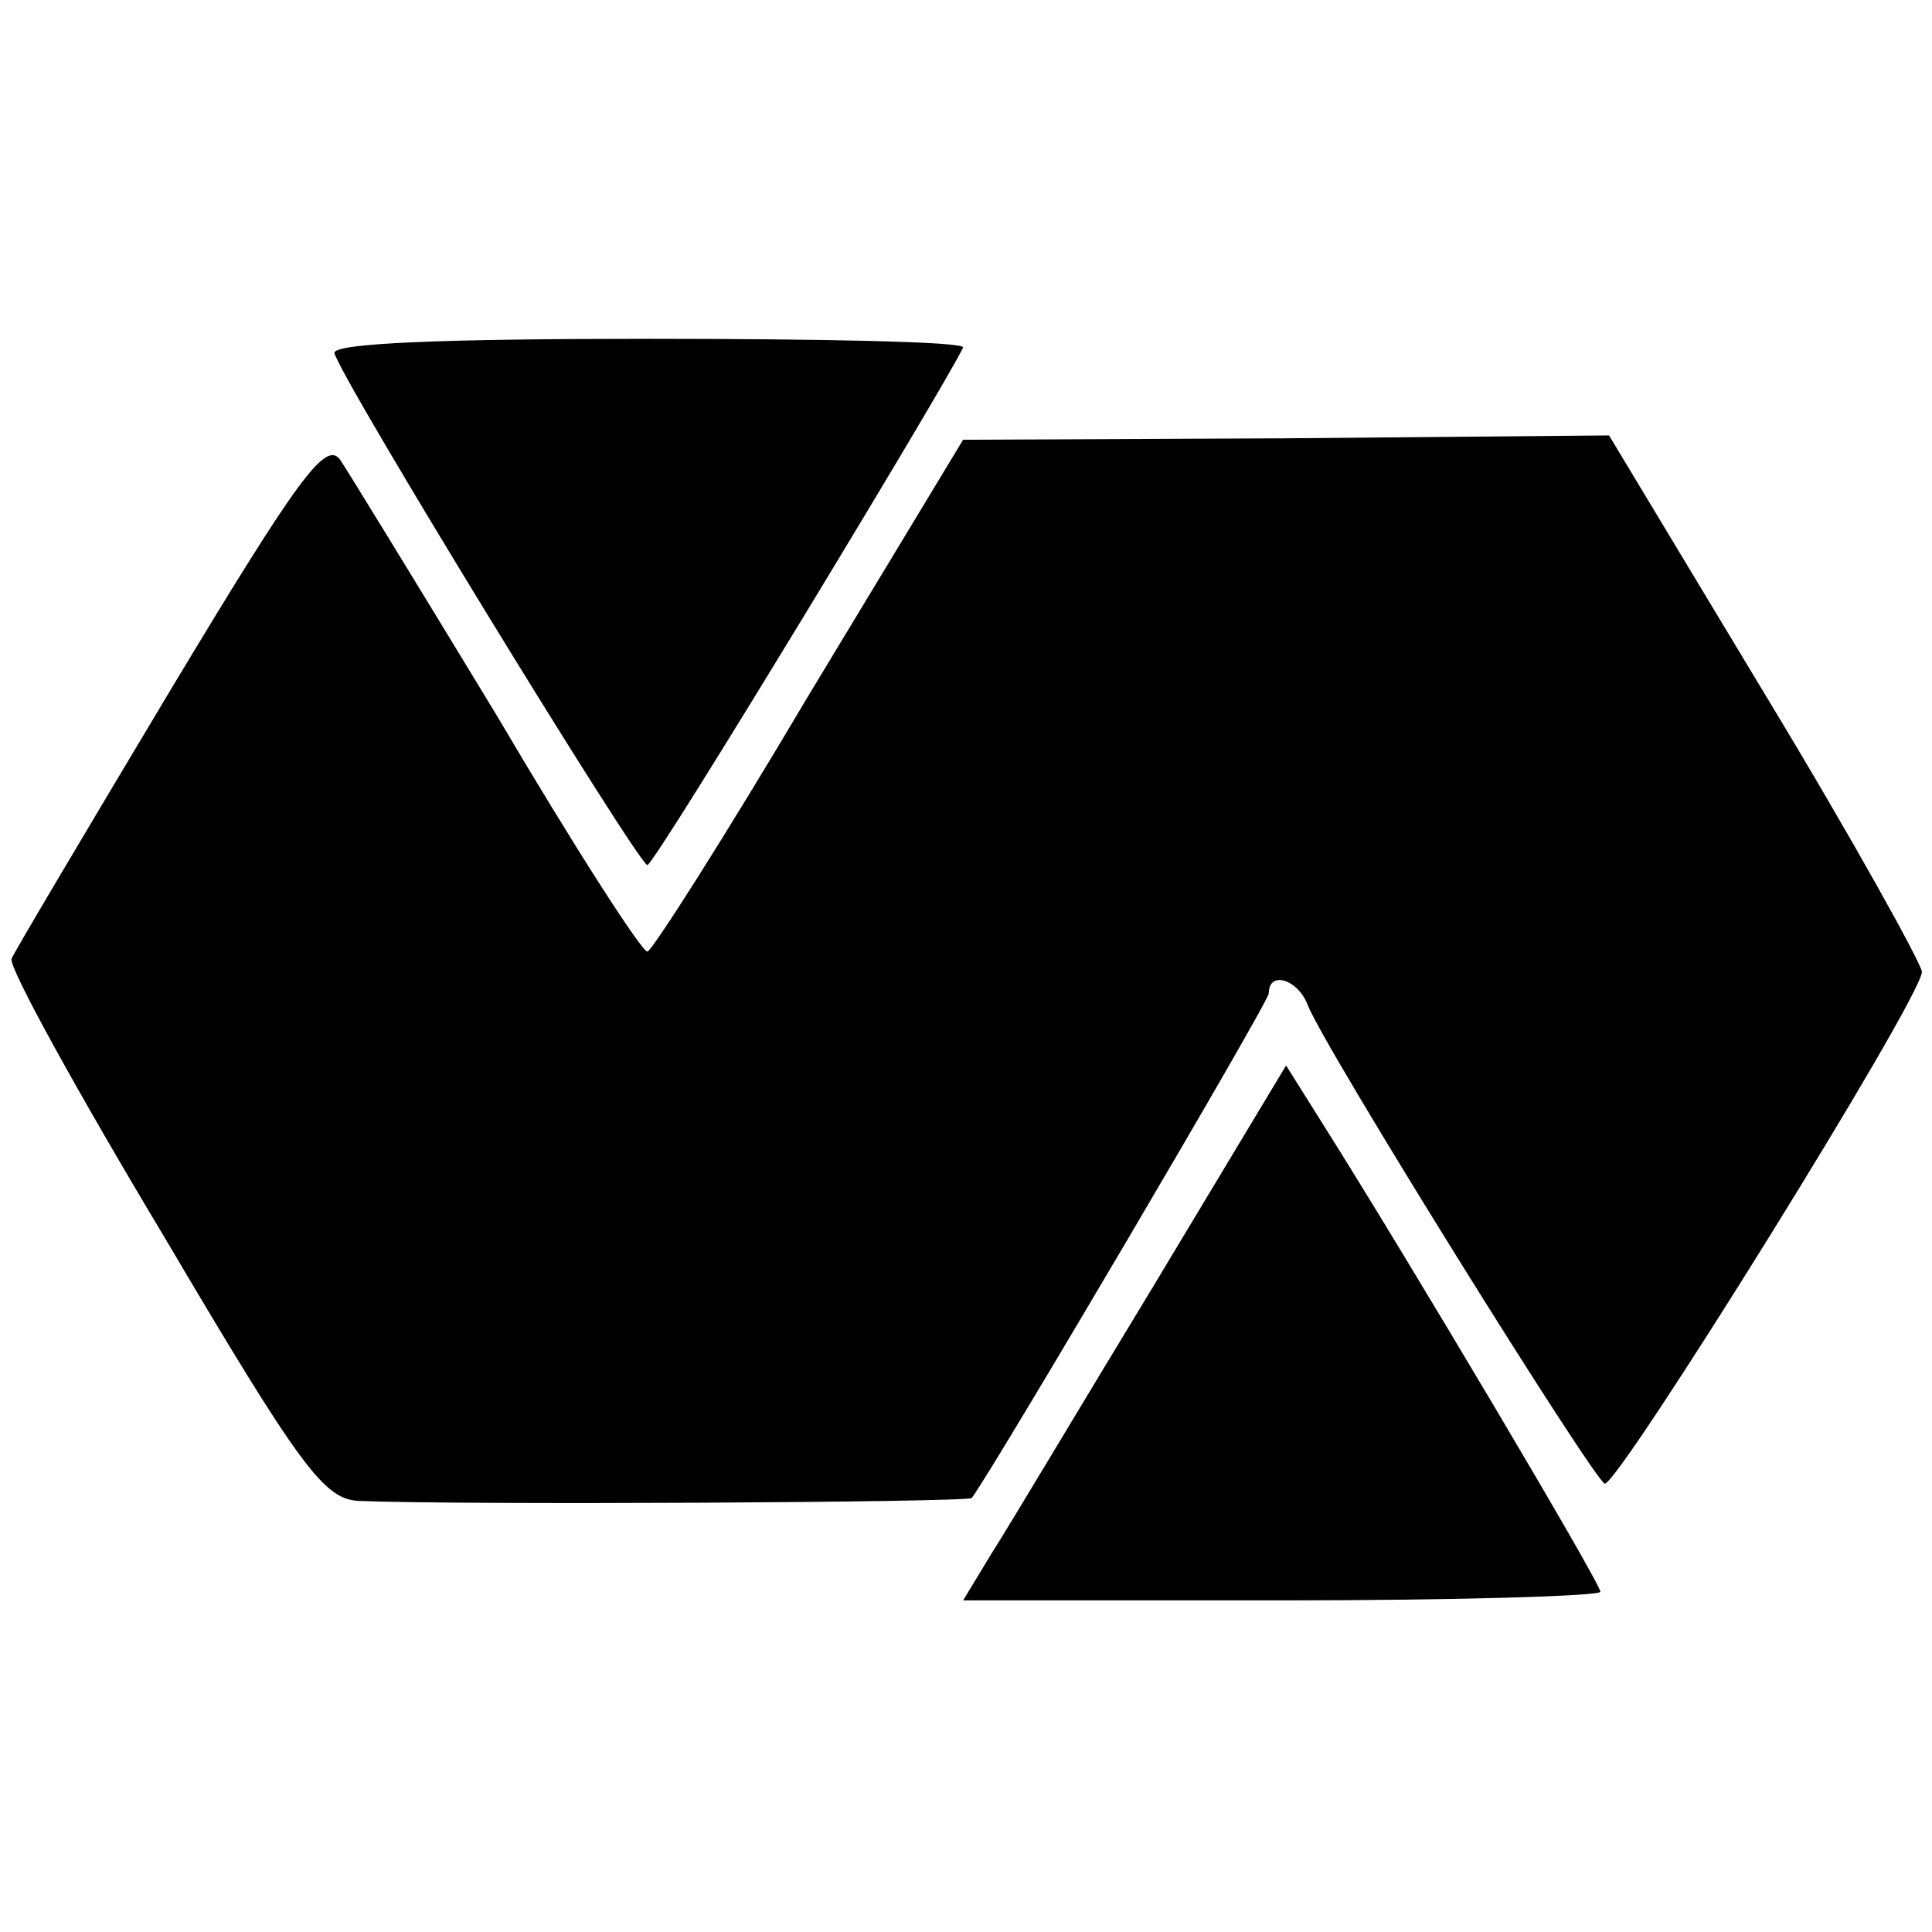
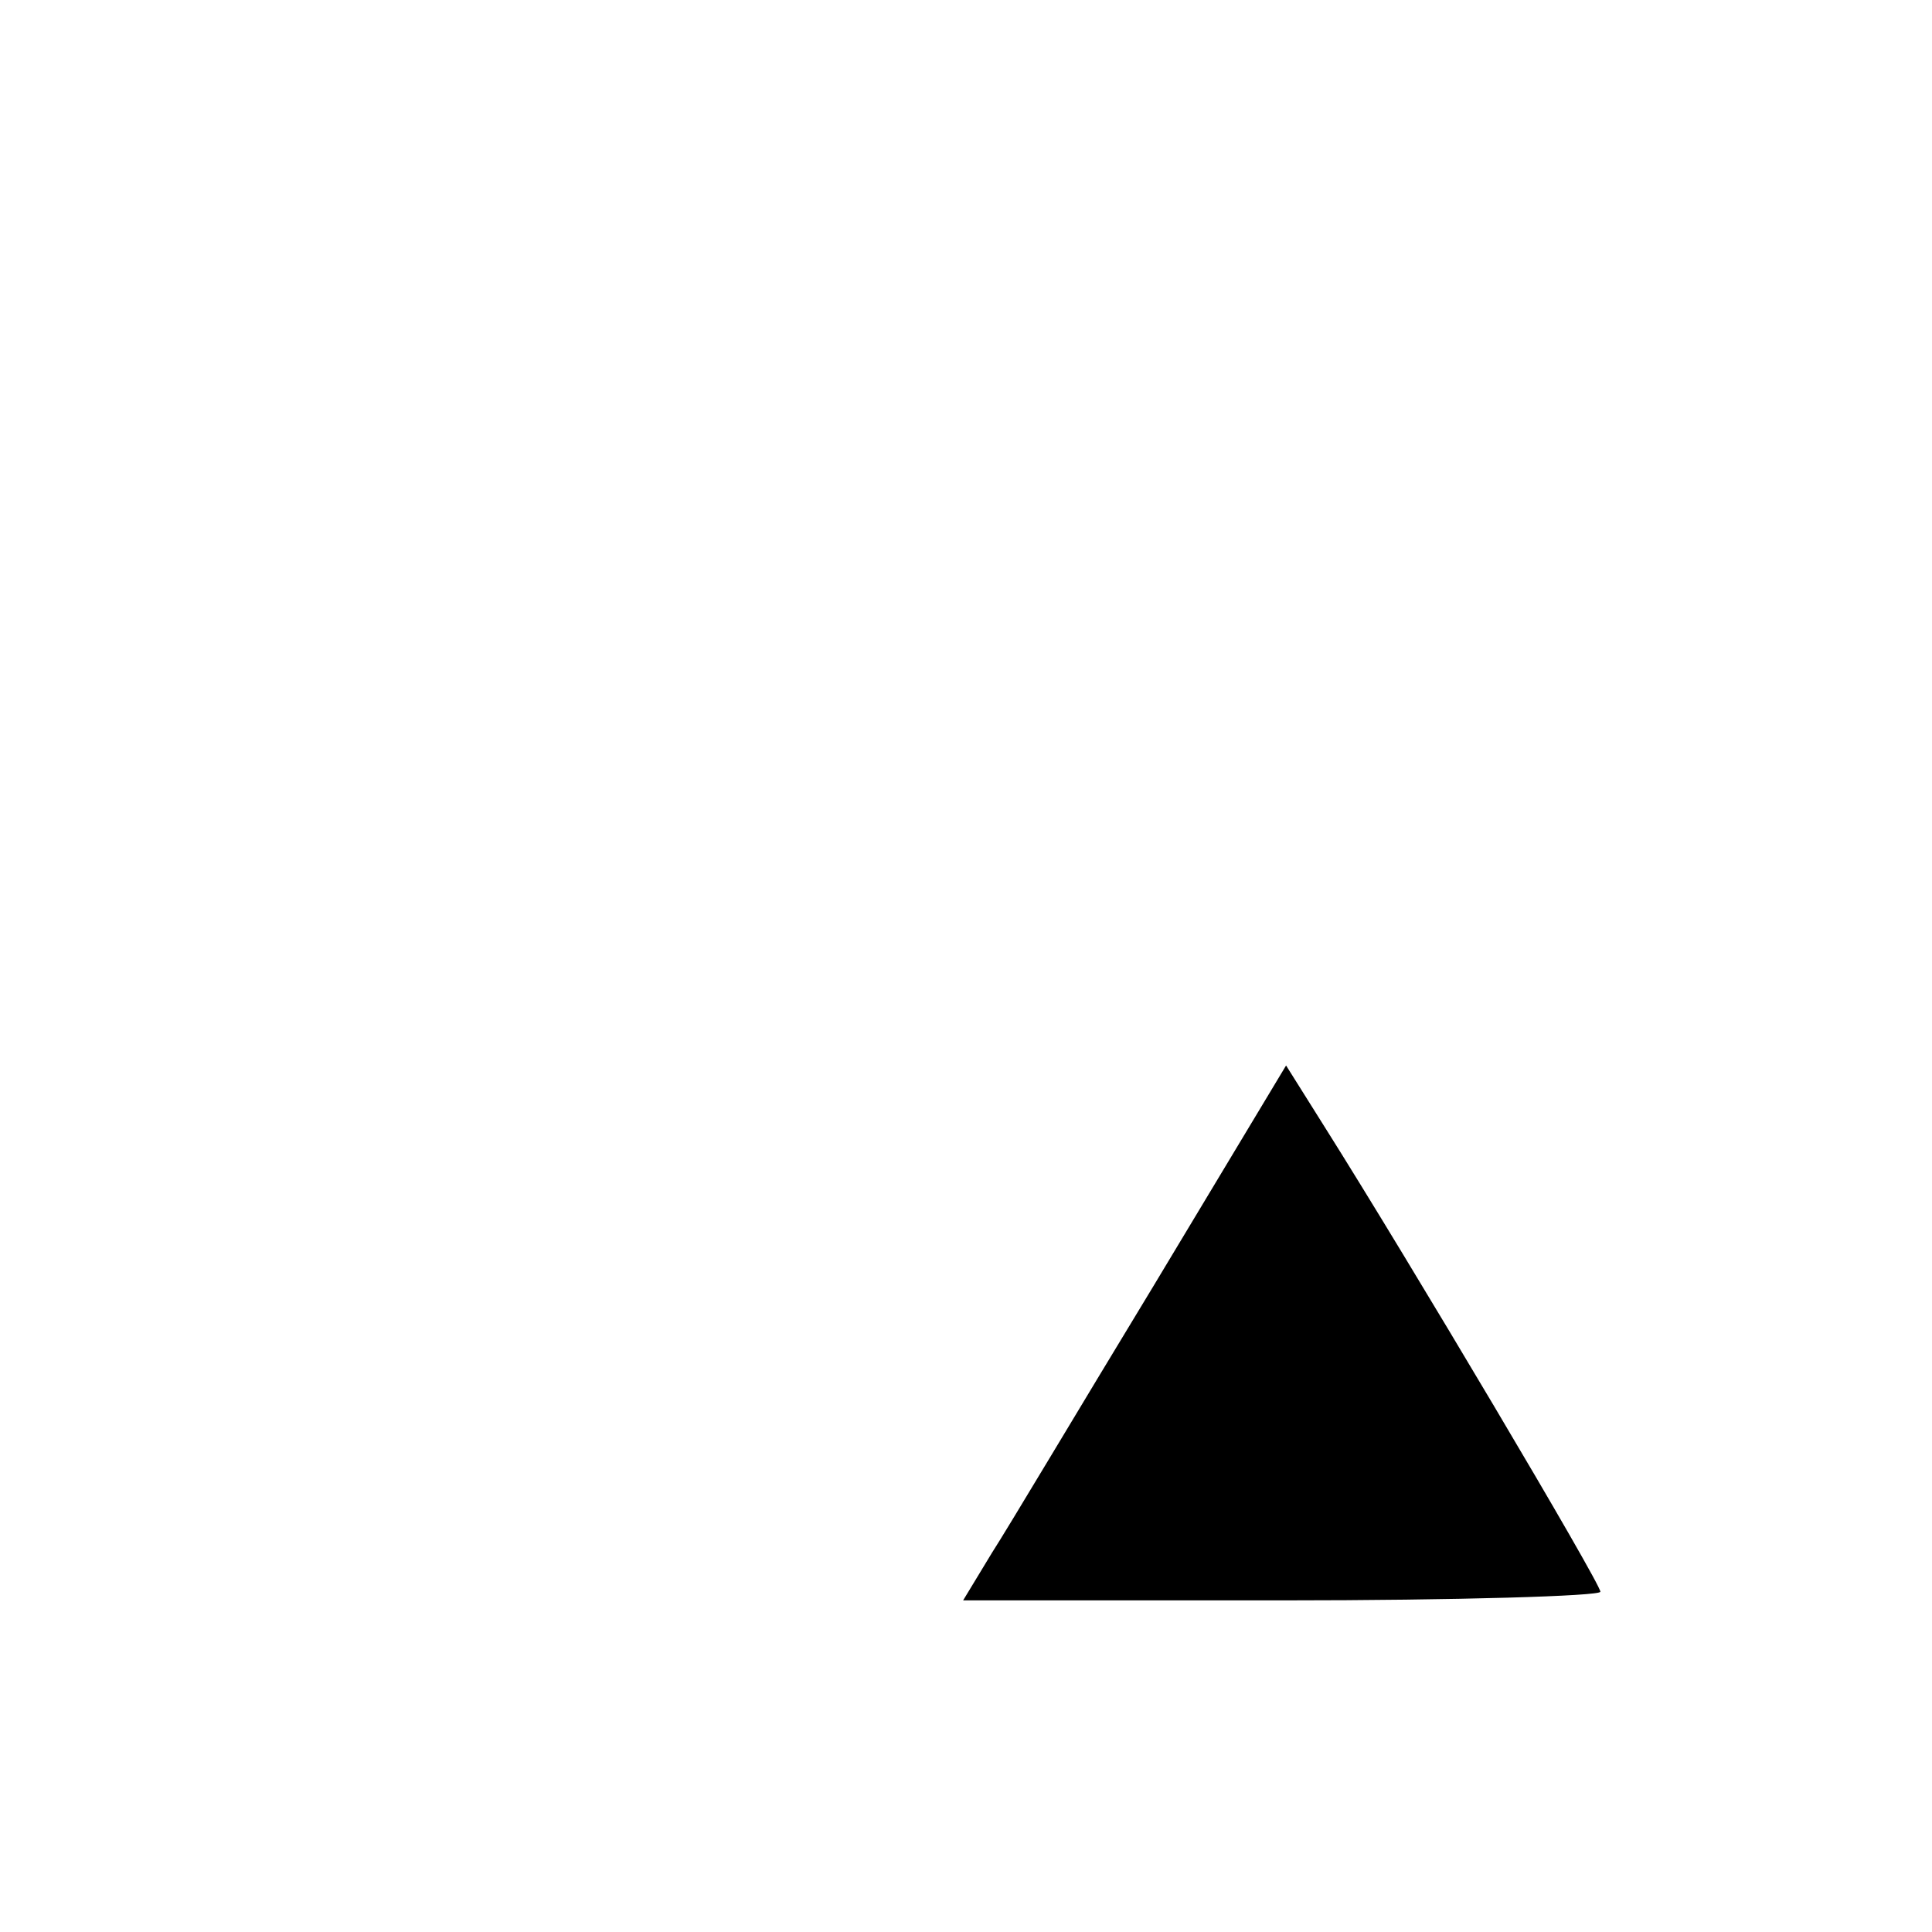
<svg xmlns="http://www.w3.org/2000/svg" version="1.0" width="134pt" height="134pt" viewBox="0 0 134 134" preserveAspectRatio="xMidYMid meet">
  <g transform="translate(0,134) scale(0.1,-0.1)" fill="#000000" stroke="none">
-     <path d="M232 1095 c5 -19 211 -355 217 -355 5 0 208 335 219 359 1 4 -97 6 -218 6 -143 0 -220 -3 -218 -10z" />
-     <path d="M118 861 c-58 -97 -108 -181 -110 -186 -2 -6 46 -93 106 -193 95 -161 111 -182 135 -183 72 -3 422 -1 425 2 15 20 206 344 206 350 0 16 20 10 27 -8 11 -29 198 -329 206 -332 9 -2 220 337 220 355 0 5 -48 92 -108 191 l-109 181 -224 -2 -224 -1 -107 -177 c-58 -98 -109 -178 -112 -178 -4 0 -51 73 -104 163 -54 89 -103 169 -109 178 -10 14 -29 -12 -118 -160z" />
    <path d="M800 448 c-51 -84 -101 -168 -112 -185 l-20 -33 221 0 c122 0 221 3 221 6 0 6 -133 230 -191 322 l-27 43 -92 -153z" />
  </g>
</svg>